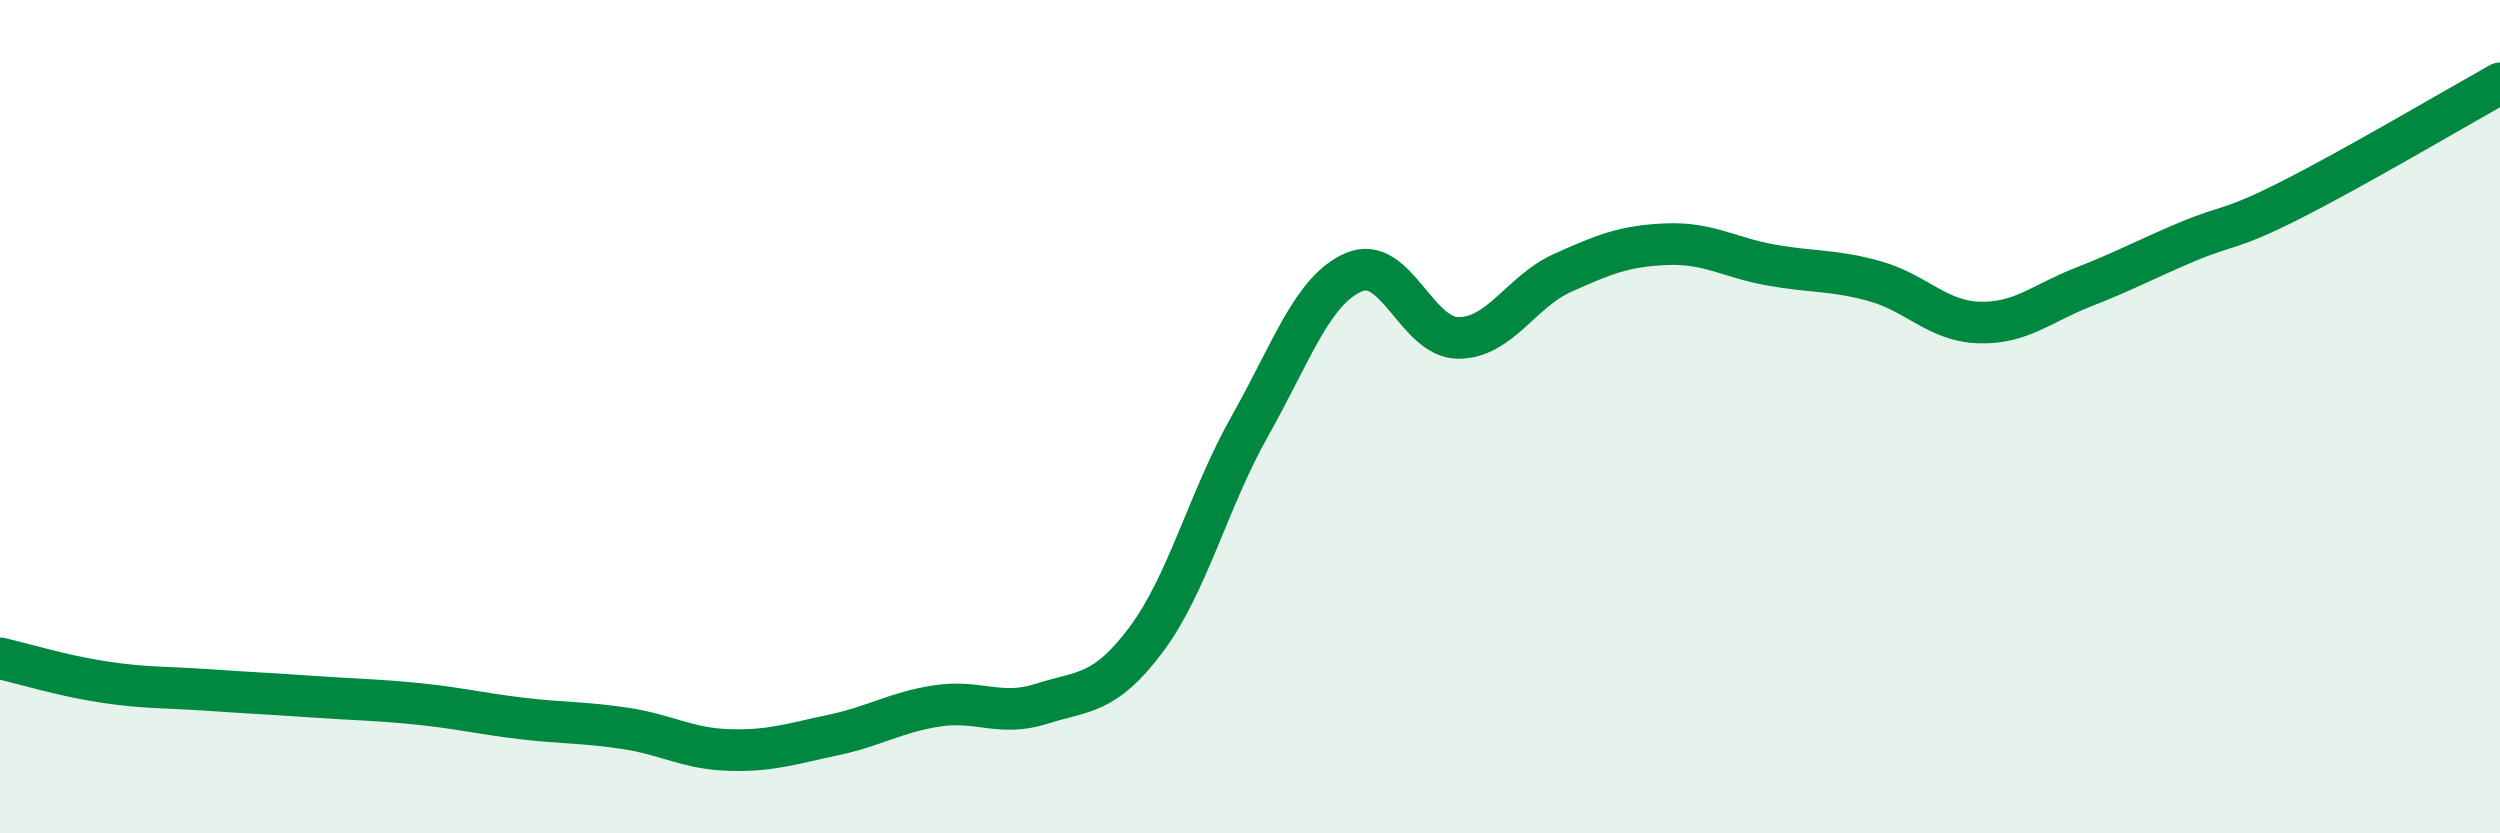
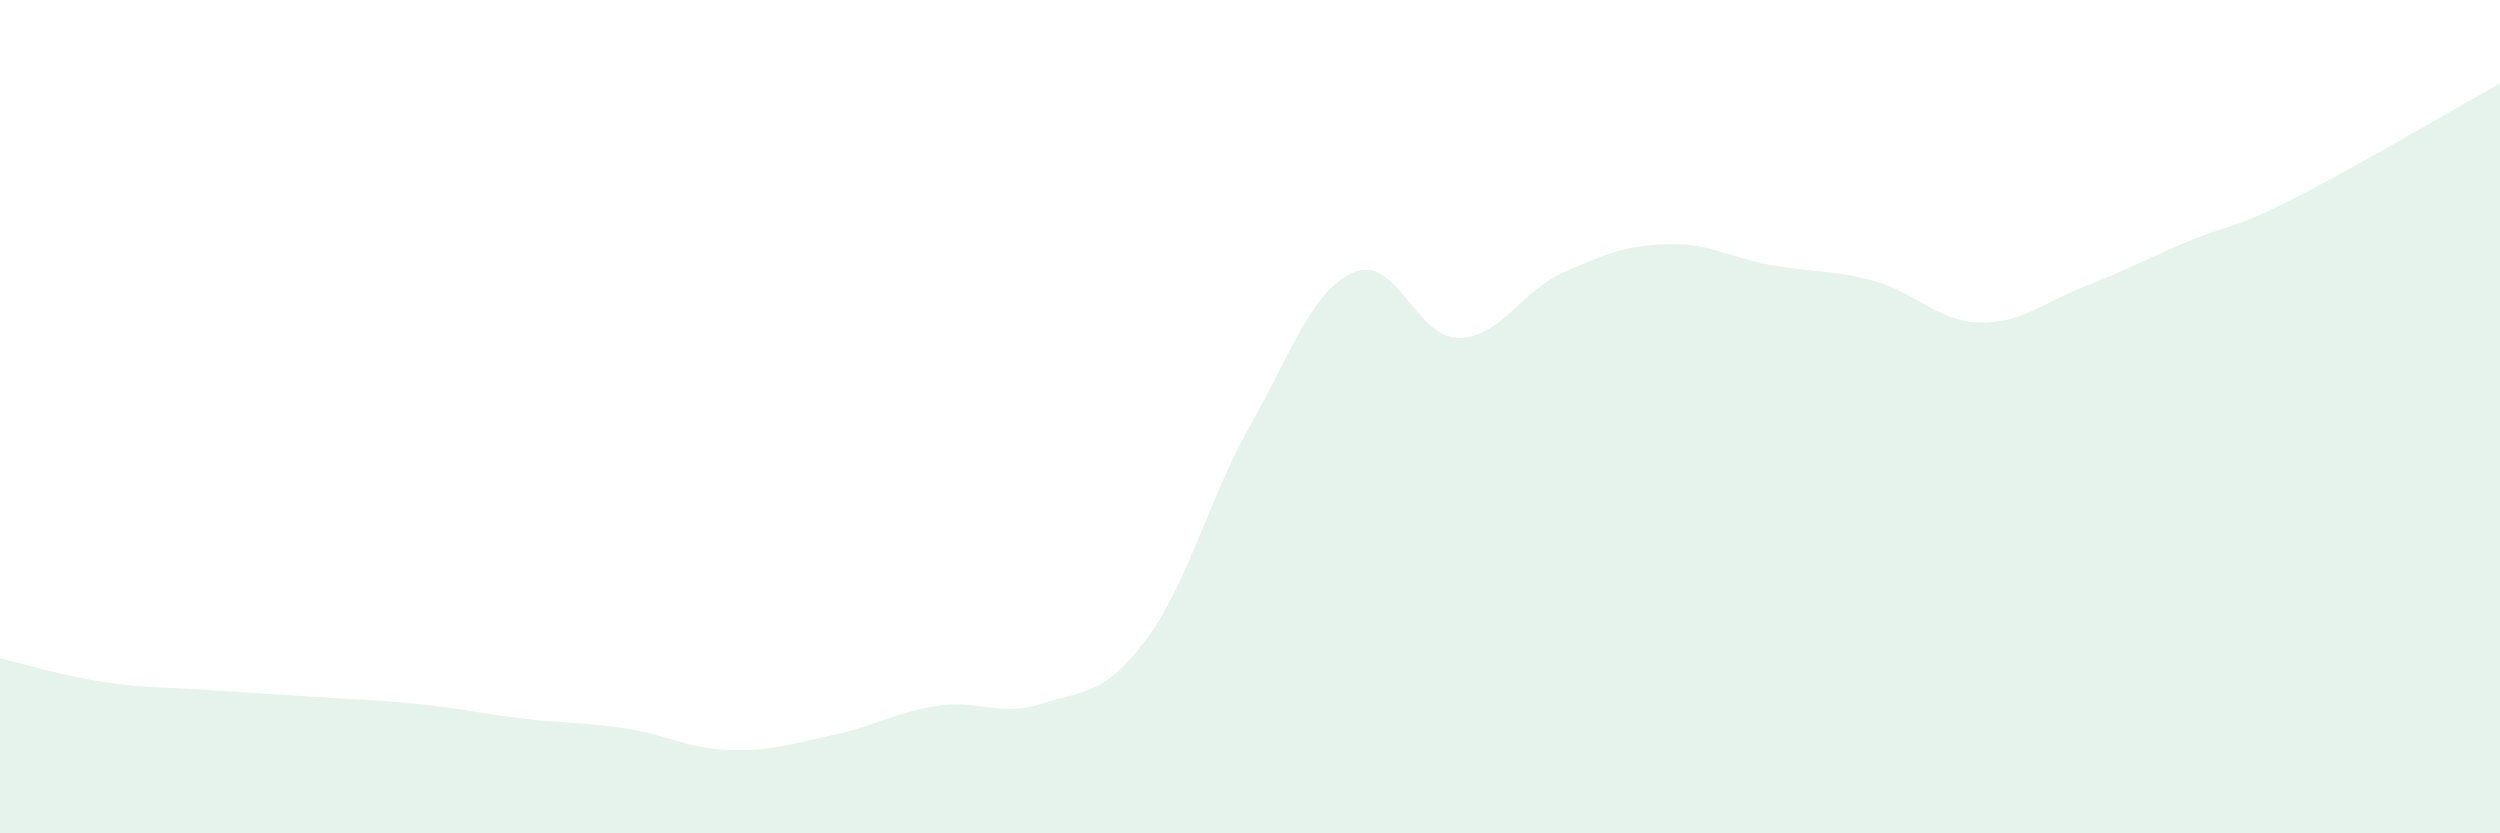
<svg xmlns="http://www.w3.org/2000/svg" width="60" height="20" viewBox="0 0 60 20">
  <path d="M 0,15.8 C 0.5,15.91 1.5,16.22 2.5,16.37 C 3.5,16.52 4,16.49 5,16.56 C 6,16.63 6.5,16.65 7.5,16.72 C 8.5,16.79 9,16.79 10,16.89 C 11,16.99 11.5,17.12 12.5,17.24 C 13.5,17.36 14,17.33 15,17.48 C 16,17.63 16.5,17.97 17.5,18 C 18.5,18.03 19,17.85 20,17.64 C 21,17.43 21.5,17.09 22.5,16.94 C 23.5,16.79 24,17.21 25,16.89 C 26,16.57 26.5,16.69 27.5,15.36 C 28.5,14.03 29,11.99 30,10.22 C 31,8.45 31.5,6.95 32.5,6.53 C 33.5,6.11 34,8.11 35,8.11 C 36,8.11 36.5,7 37.5,6.55 C 38.5,6.1 39,5.9 40,5.86 C 41,5.82 41.5,6.18 42.5,6.36 C 43.5,6.54 44,6.47 45,6.75 C 46,7.03 46.5,7.71 47.5,7.74 C 48.5,7.77 49,7.28 50,6.89 C 51,6.5 51.5,6.22 52.5,5.8 C 53.5,5.38 53.5,5.55 55,4.79 C 56.5,4.03 59,2.56 60,2L60 20L0 20Z" fill="#008740" opacity="0.1" stroke-linecap="round" stroke-linejoin="round" />
-   <path d="M 0,15.8 C 0.5,15.91 1.5,16.22 2.5,16.37 C 3.5,16.52 4,16.49 5,16.56 C 6,16.63 6.5,16.65 7.5,16.72 C 8.5,16.79 9,16.79 10,16.89 C 11,16.99 11.5,17.12 12.5,17.24 C 13.5,17.36 14,17.33 15,17.48 C 16,17.63 16.5,17.97 17.5,18 C 18.5,18.03 19,17.85 20,17.64 C 21,17.43 21.5,17.09 22.5,16.94 C 23.5,16.79 24,17.21 25,16.89 C 26,16.57 26.5,16.69 27.5,15.36 C 28.5,14.03 29,11.99 30,10.22 C 31,8.45 31.5,6.95 32.5,6.53 C 33.5,6.11 34,8.11 35,8.11 C 36,8.11 36.5,7 37.5,6.55 C 38.5,6.1 39,5.9 40,5.86 C 41,5.82 41.5,6.18 42.5,6.36 C 43.5,6.54 44,6.47 45,6.75 C 46,7.03 46.5,7.71 47.5,7.74 C 48.5,7.77 49,7.28 50,6.89 C 51,6.5 51.5,6.22 52.5,5.8 C 53.5,5.38 53.5,5.55 55,4.79 C 56.5,4.03 59,2.56 60,2" stroke="#008740" stroke-width="1" fill="none" stroke-linecap="round" stroke-linejoin="round" />
</svg>